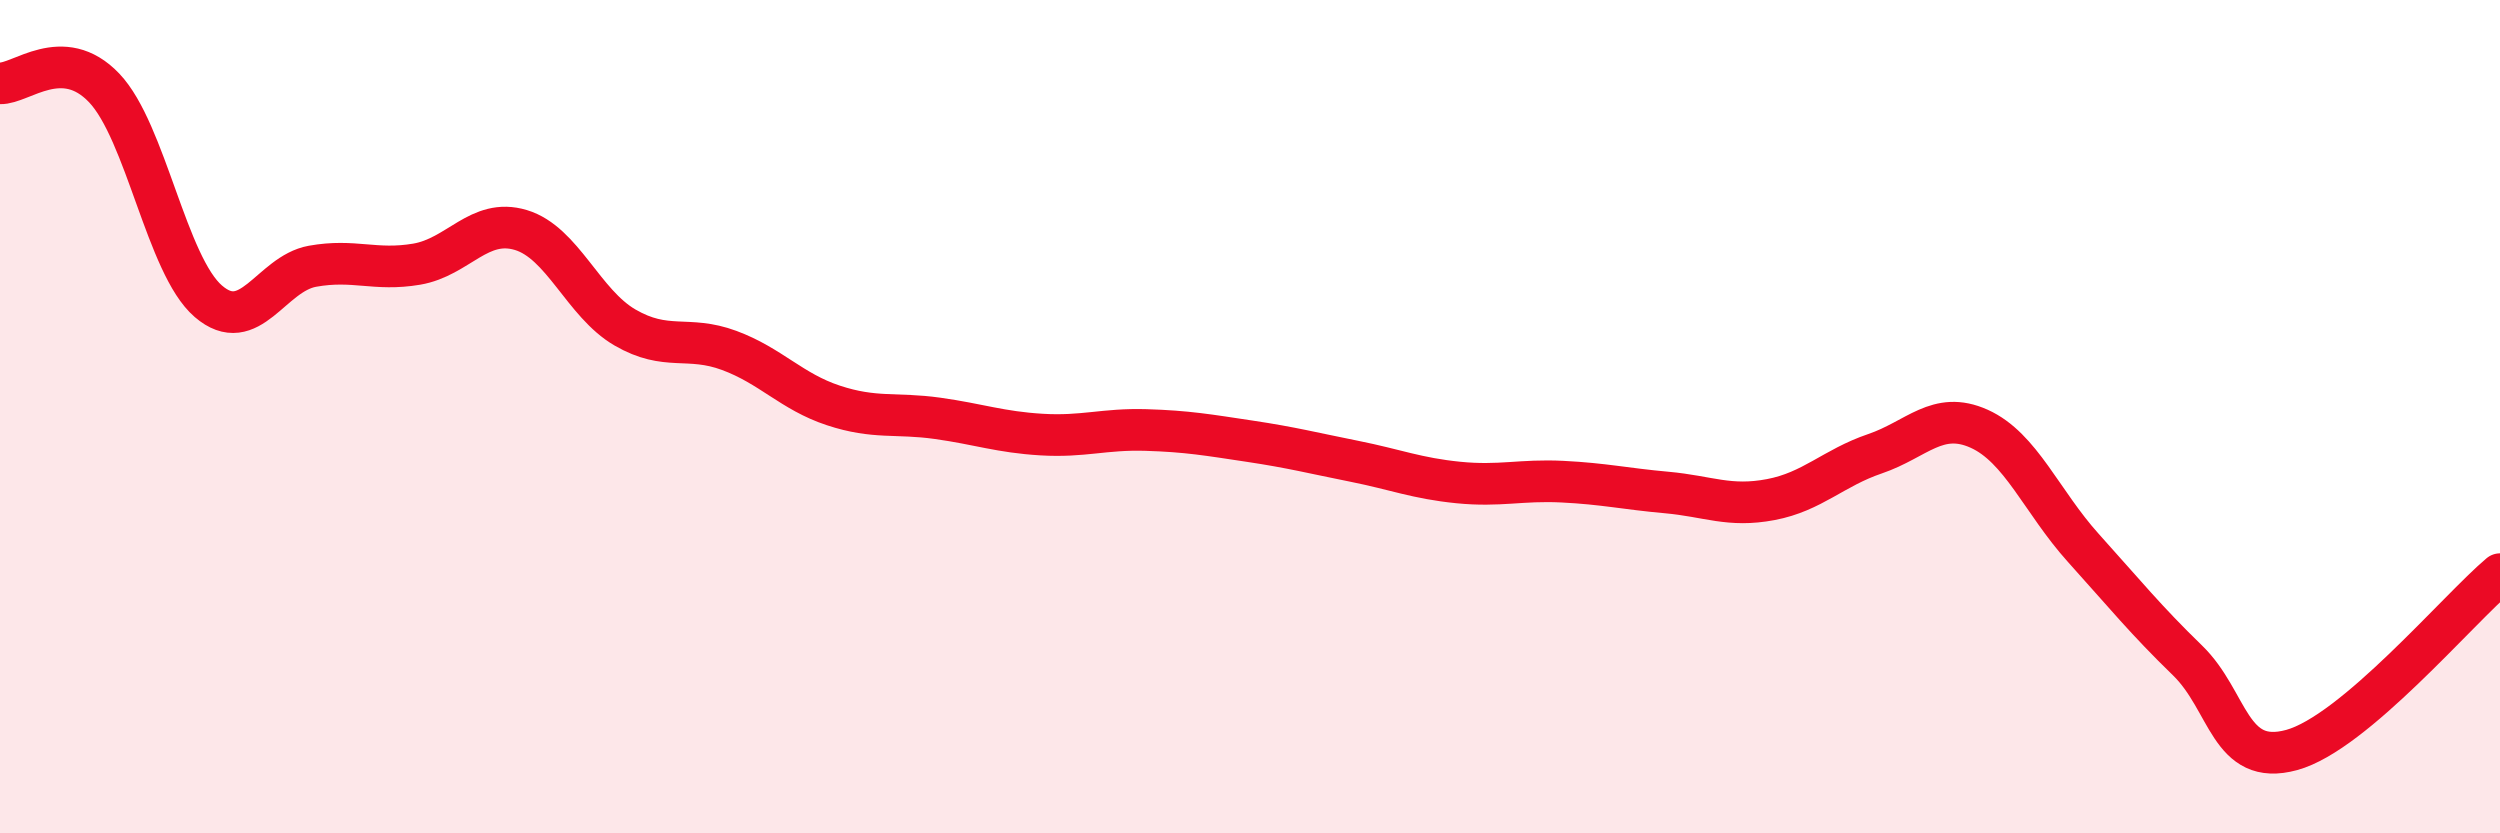
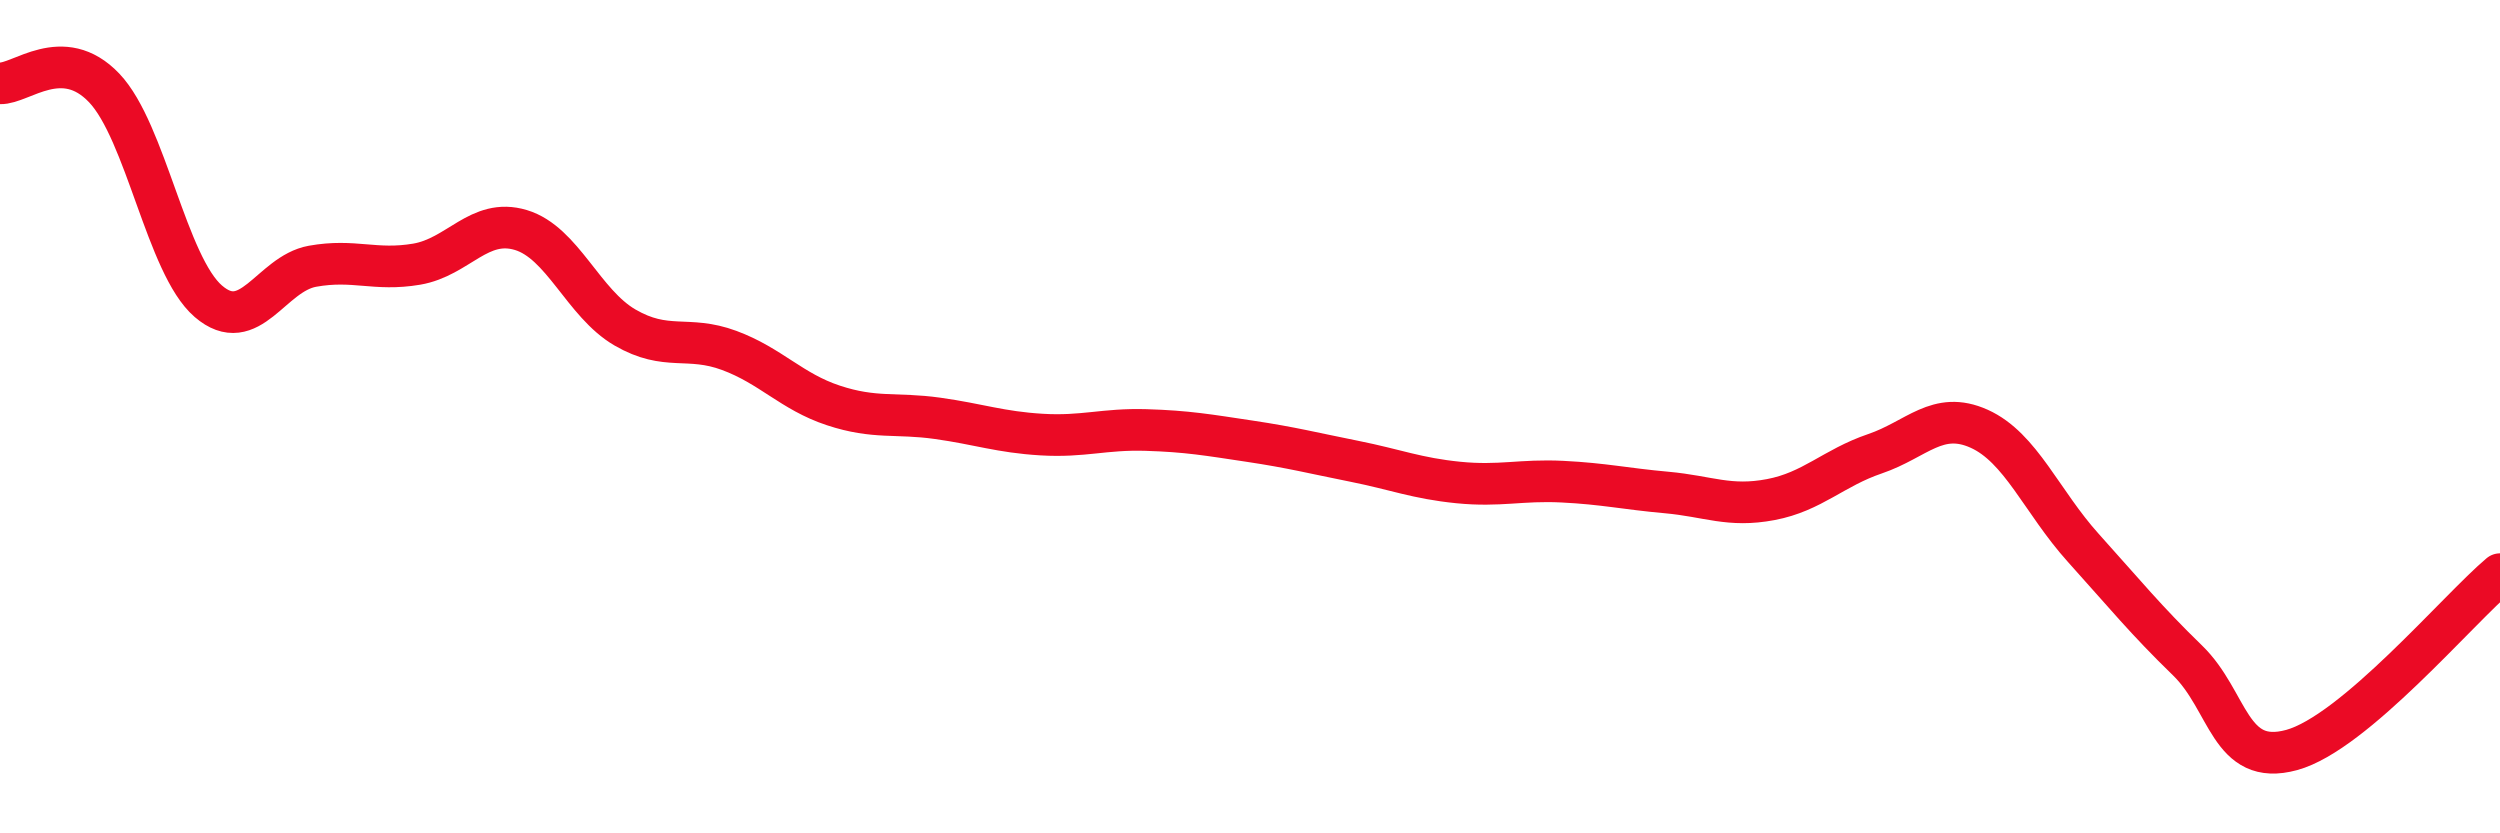
<svg xmlns="http://www.w3.org/2000/svg" width="60" height="20" viewBox="0 0 60 20">
-   <path d="M 0,2 C 0.5,2.02 1.5,1.06 2.5,2.11 C 3.5,3.16 4,6.37 5,7.23 C 6,8.09 6.5,6.57 7.5,6.39 C 8.5,6.21 9,6.51 10,6.34 C 11,6.17 11.5,5.22 12.5,5.52 C 13.5,5.82 14,7.28 15,7.86 C 16,8.44 16.5,8.04 17.5,8.41 C 18.5,8.78 19,9.4 20,9.73 C 21,10.06 21.5,9.9 22.5,10.04 C 23.5,10.18 24,10.37 25,10.43 C 26,10.49 26.5,10.29 27.5,10.32 C 28.5,10.35 29,10.44 30,10.59 C 31,10.74 31.5,10.87 32.5,11.07 C 33.5,11.27 34,11.48 35,11.58 C 36,11.68 36.5,11.51 37.5,11.56 C 38.5,11.61 39,11.73 40,11.82 C 41,11.91 41.5,12.18 42.5,11.99 C 43.5,11.8 44,11.23 45,10.89 C 46,10.55 46.5,9.84 47.5,10.29 C 48.5,10.74 49,12.04 50,13.15 C 51,14.26 51.5,14.88 52.5,15.85 C 53.5,16.82 53.5,18.41 55,18 C 56.5,17.59 59,14.62 60,13.78L60 20L0 20Z" fill="#EB0A25" opacity="0.1" stroke-linecap="round" stroke-linejoin="round" />
  <path d="M 0,2 C 0.5,2.02 1.5,1.06 2.5,2.11 C 3.5,3.16 4,6.37 5,7.23 C 6,8.09 6.5,6.57 7.5,6.39 C 8.5,6.21 9,6.51 10,6.34 C 11,6.17 11.5,5.22 12.5,5.52 C 13.5,5.82 14,7.28 15,7.86 C 16,8.44 16.5,8.04 17.5,8.41 C 18.5,8.78 19,9.4 20,9.73 C 21,10.06 21.5,9.9 22.5,10.04 C 23.5,10.18 24,10.37 25,10.43 C 26,10.49 26.5,10.29 27.5,10.32 C 28.5,10.35 29,10.44 30,10.59 C 31,10.74 31.5,10.87 32.5,11.07 C 33.5,11.27 34,11.48 35,11.58 C 36,11.68 36.5,11.51 37.5,11.56 C 38.5,11.61 39,11.73 40,11.82 C 41,11.91 41.5,12.18 42.5,11.99 C 43.5,11.8 44,11.23 45,10.89 C 46,10.55 46.5,9.84 47.5,10.29 C 48.5,10.74 49,12.04 50,13.15 C 51,14.26 51.5,14.88 52.5,15.85 C 53.5,16.82 53.5,18.41 55,18 C 56.5,17.59 59,14.62 60,13.78" stroke="#EB0A25" stroke-width="1" fill="none" stroke-linecap="round" stroke-linejoin="round" />
</svg>